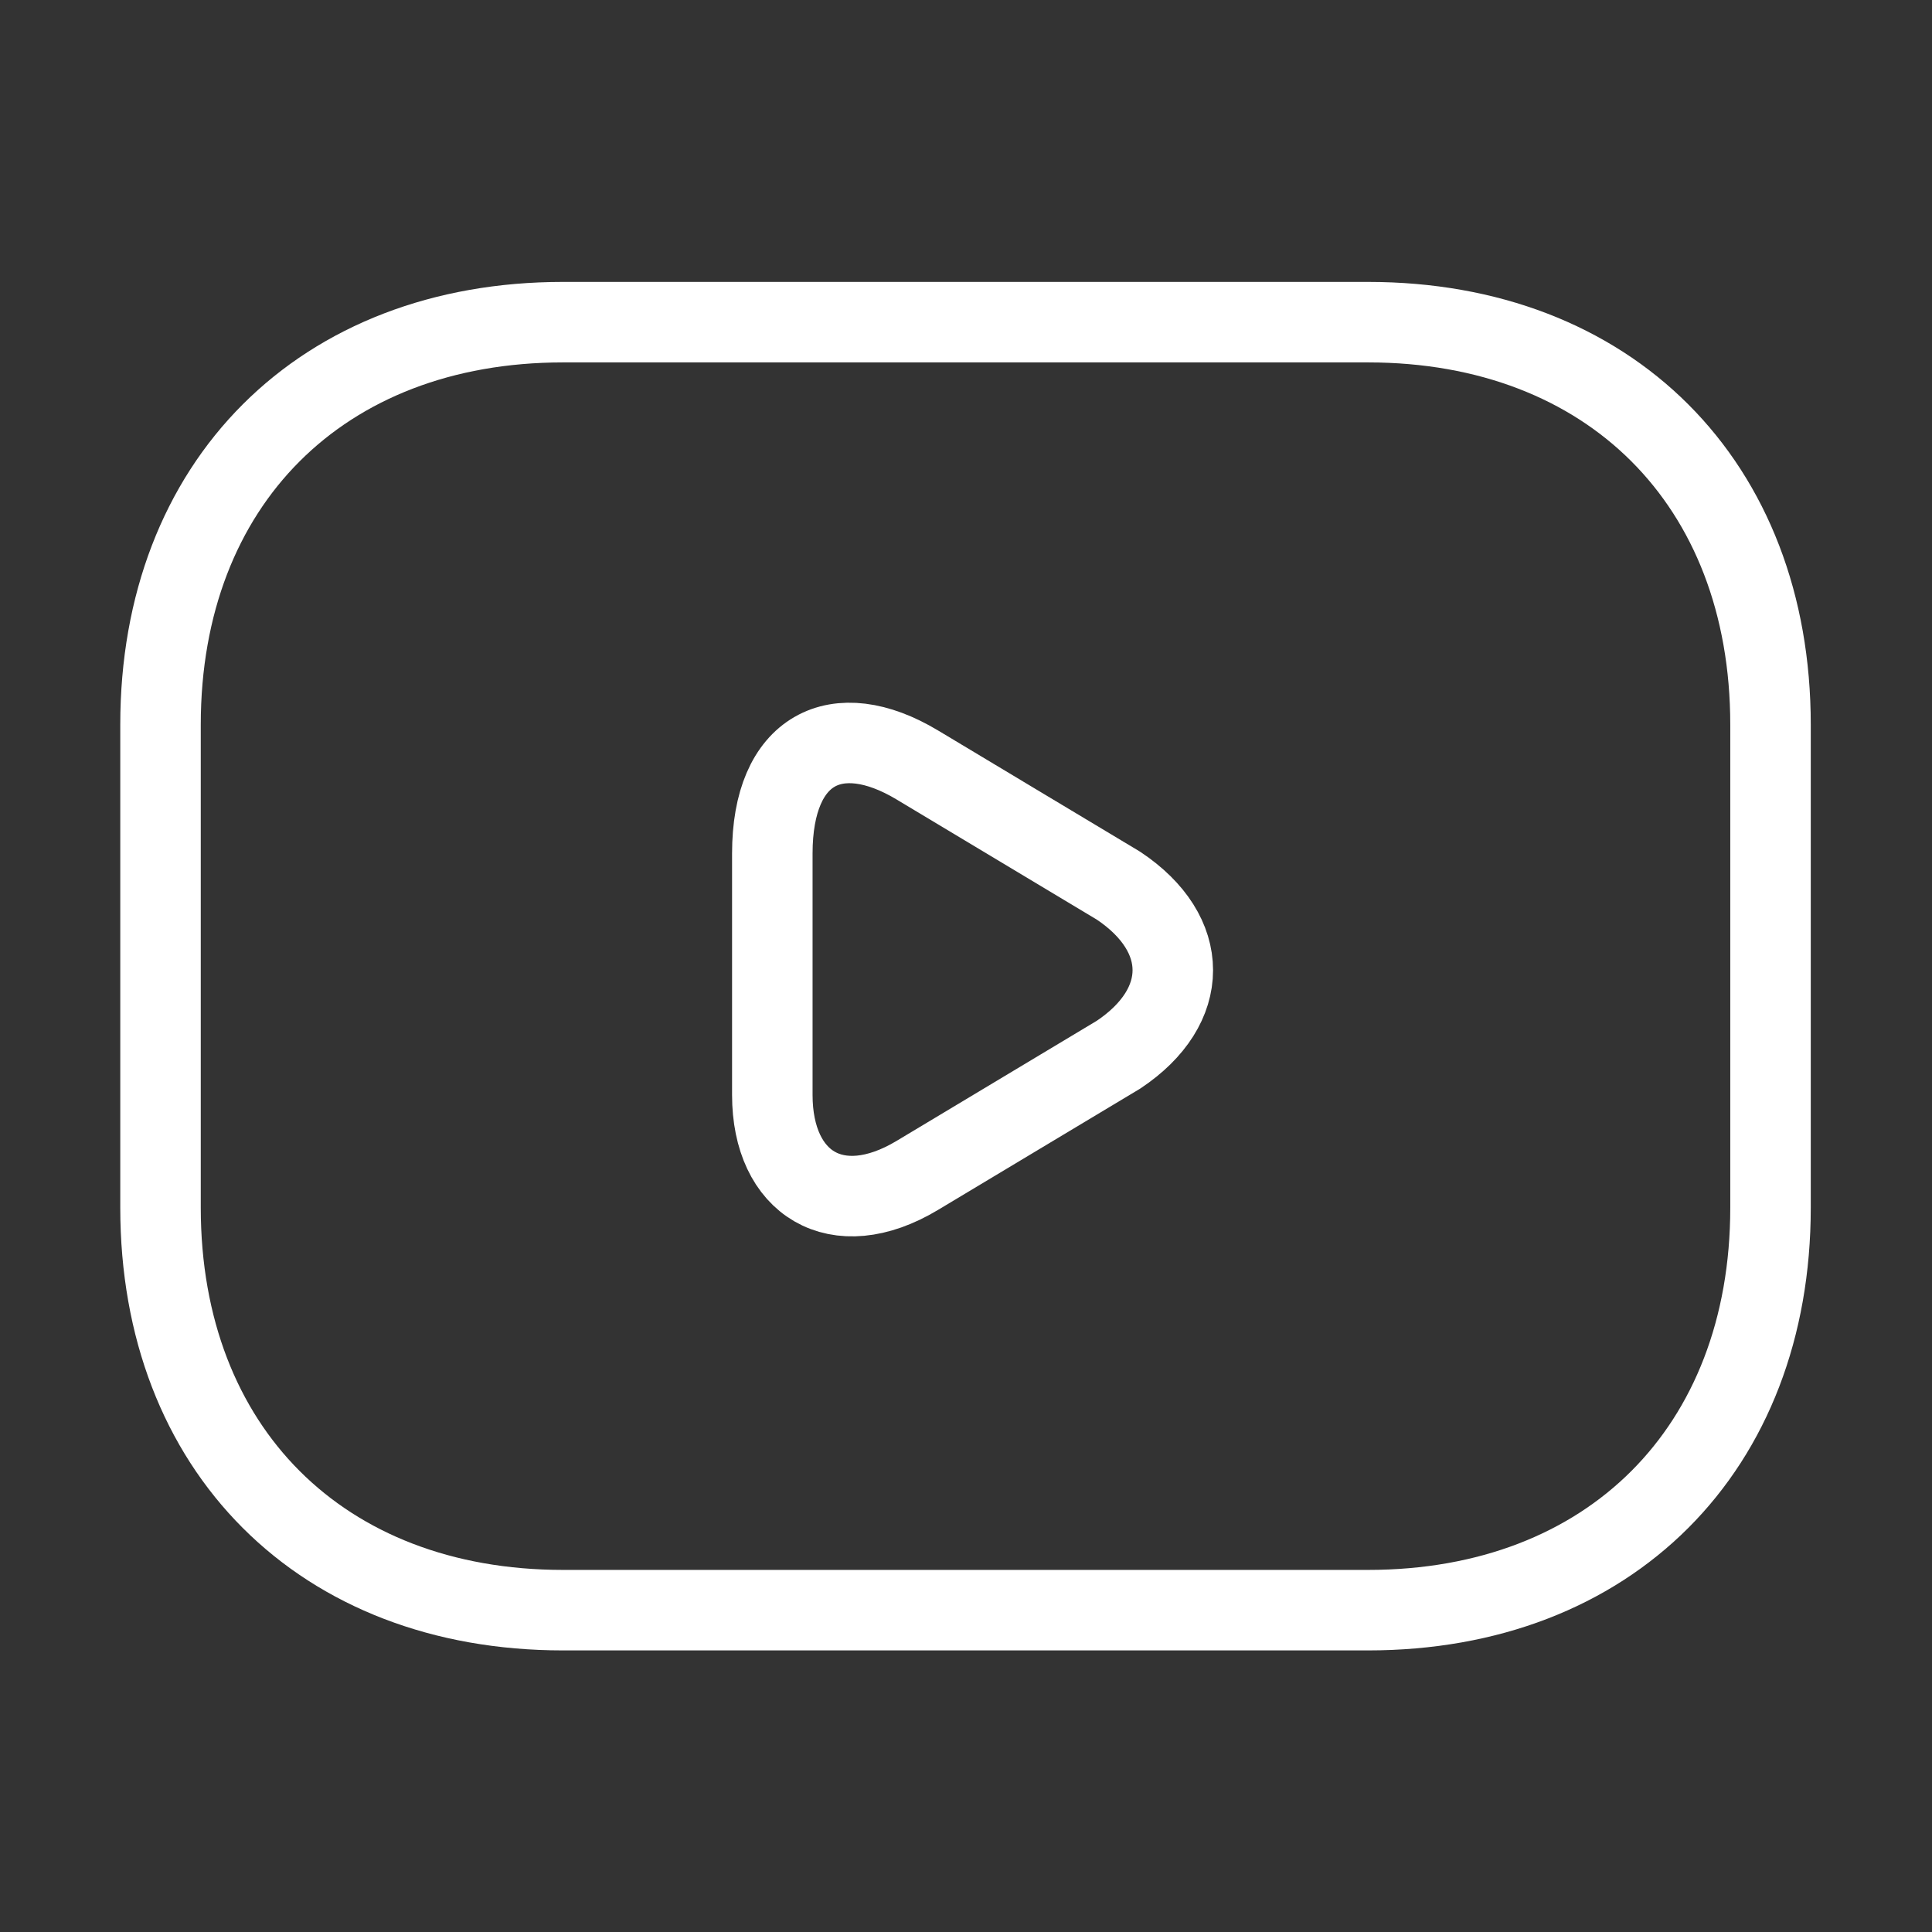
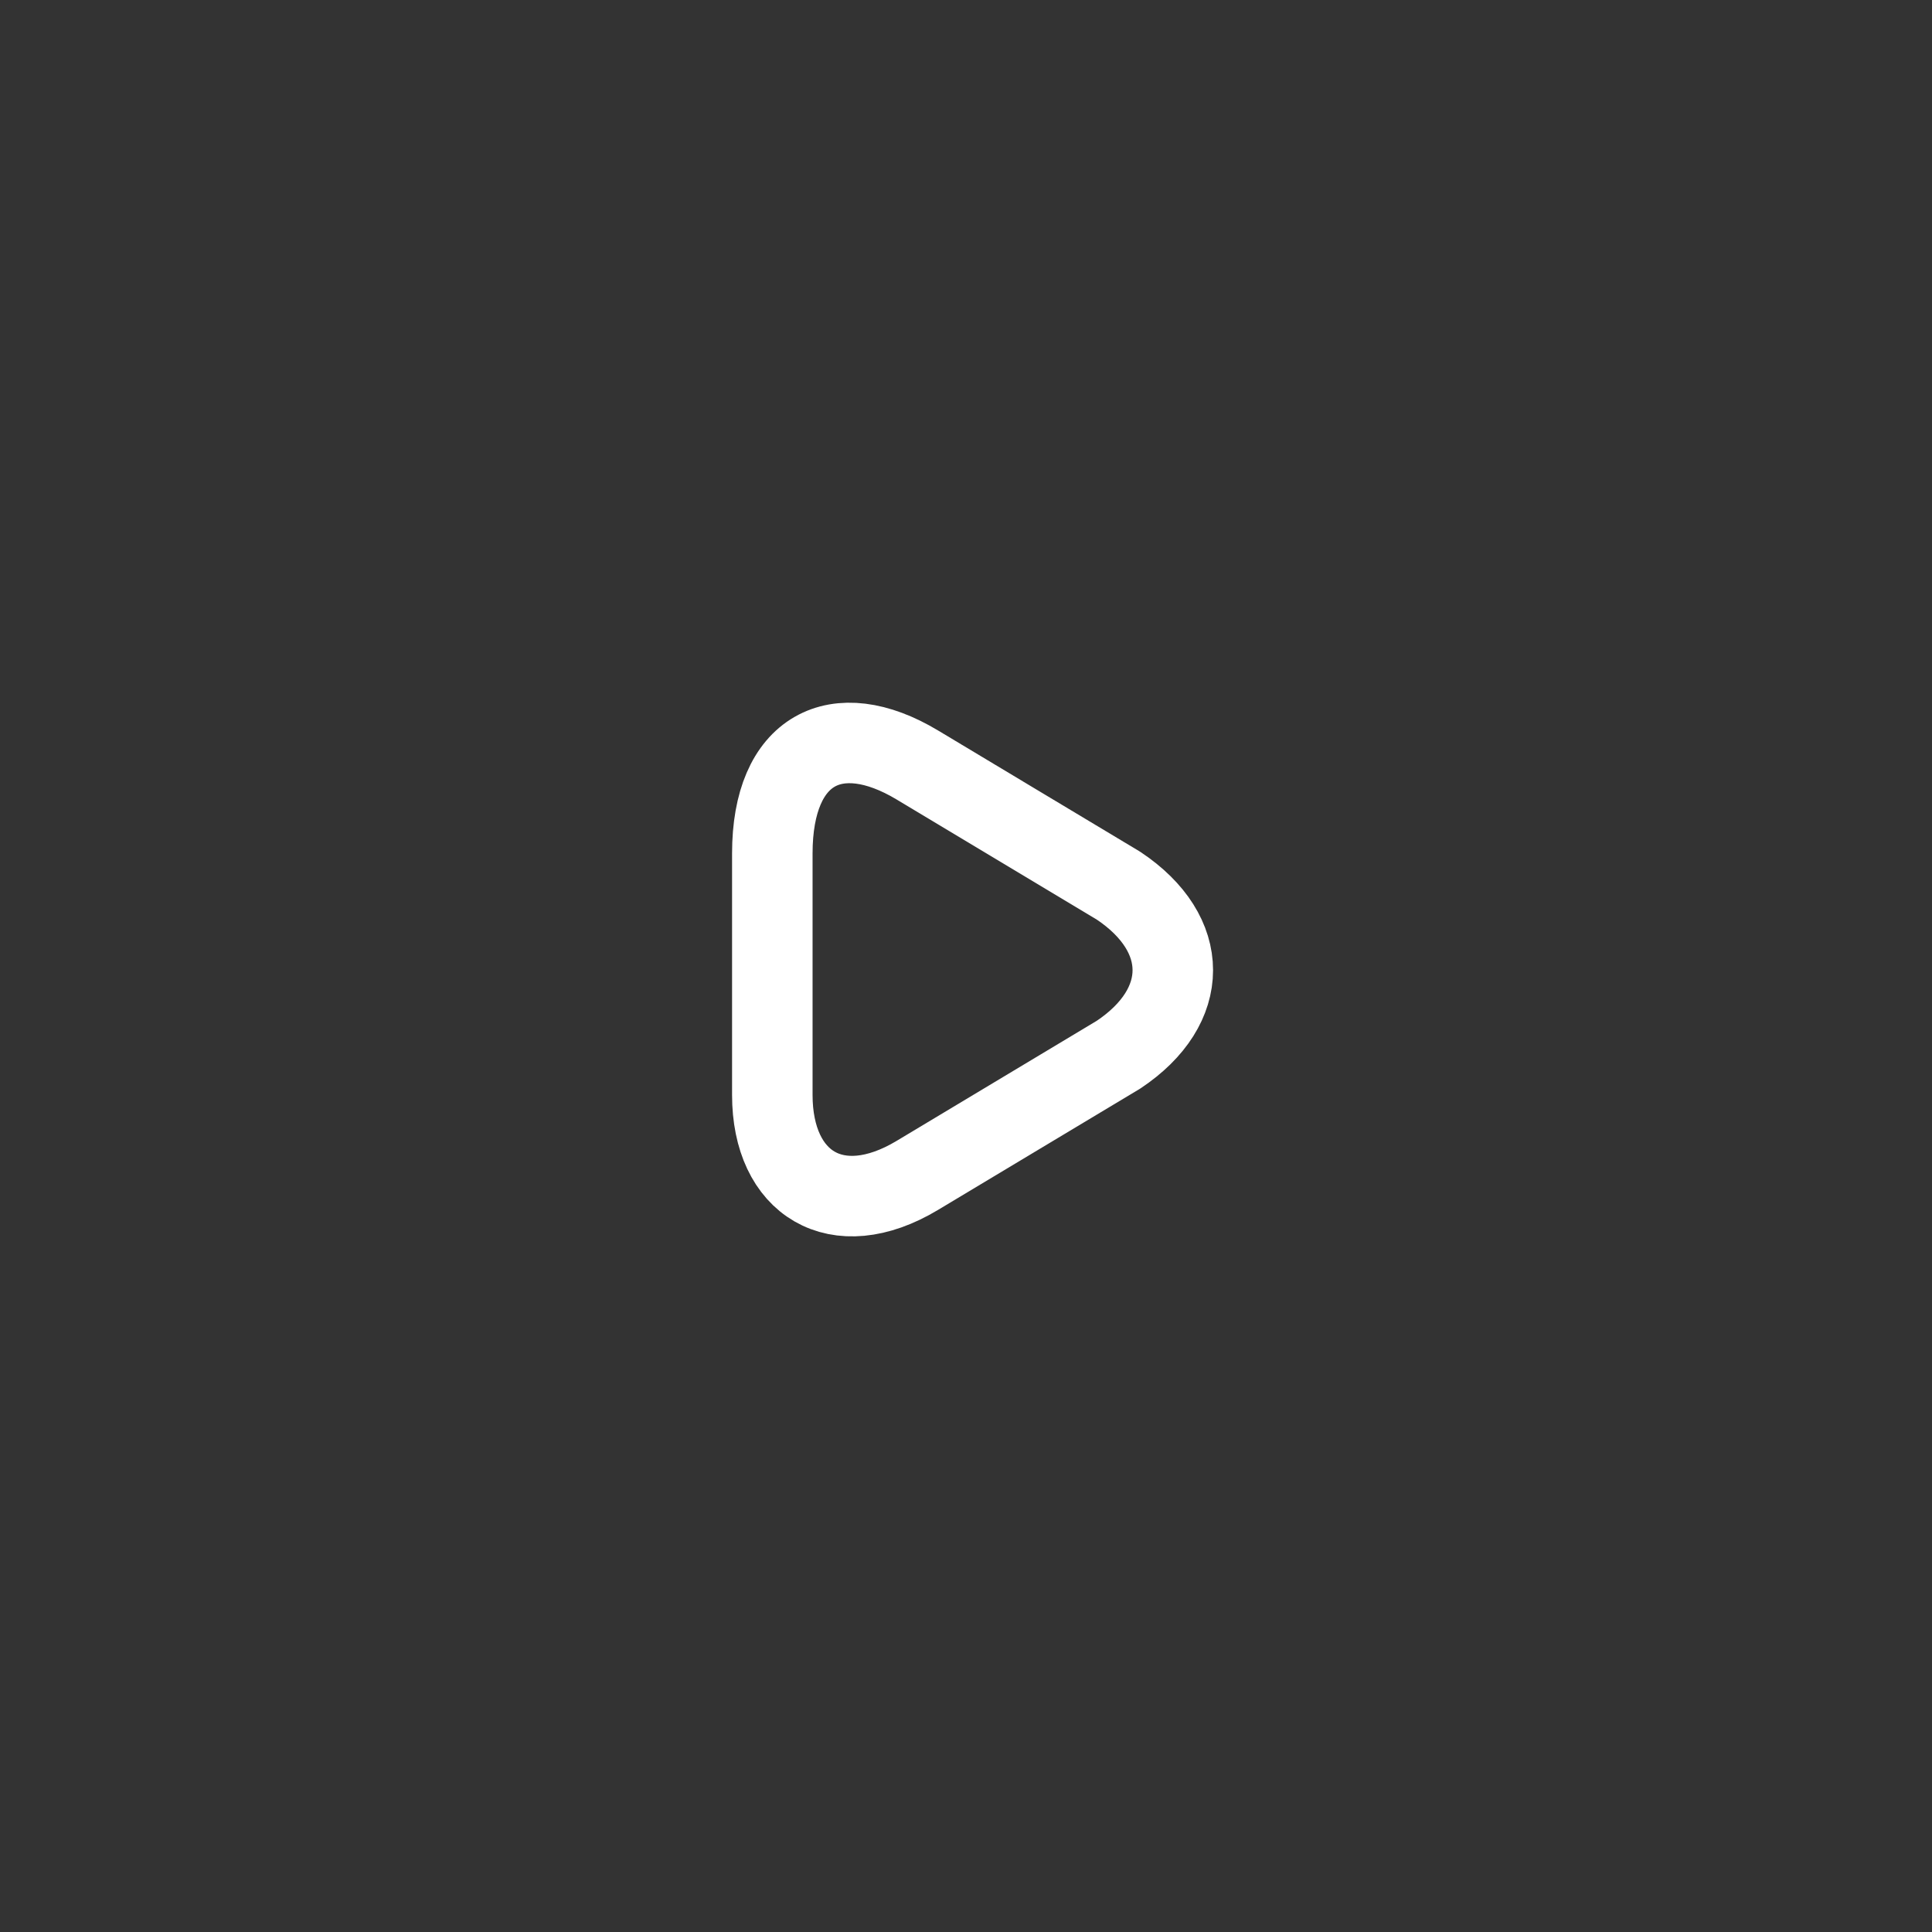
<svg xmlns="http://www.w3.org/2000/svg" width="24" height="24" viewBox="0 0 24 24" fill="none">
  <rect x="0" y="0" width="24" height="24" fill="#333333" stroke="none" />
  <g clip-path="url(#clip0_510_23219)">
-     <path d="M16.994 20.002H6.994C3.994 20.002 1.994 18.002 1.994 15.002V9.002C1.994 6.002 3.994 4.002 6.994 4.002H16.994C19.994 4.002 21.994 6.002 21.994 9.002V15.002C21.994 18.002 19.994 20.002 16.994 20.002Z" stroke="white" stroke-miterlimit="10" stroke-linecap="round" stroke-linejoin="round" />
    <path d="M11.394 9.502L13.894 11.002C14.794 11.602 14.794 12.502 13.894 13.102L11.394 14.602C10.394 15.202 9.594 14.702 9.594 13.602V10.602C9.594 9.302 10.394 8.902 11.394 9.502Z" stroke="white" stroke-miterlimit="10" stroke-linecap="round" stroke-linejoin="round" />
  </g>
  <defs>
    <clipPath id="clip0_510_23219">
      <rect width="24" height="24" fill="white" transform="translate(-0.006 0.002)" />
    </clipPath>
  </defs>
</svg>